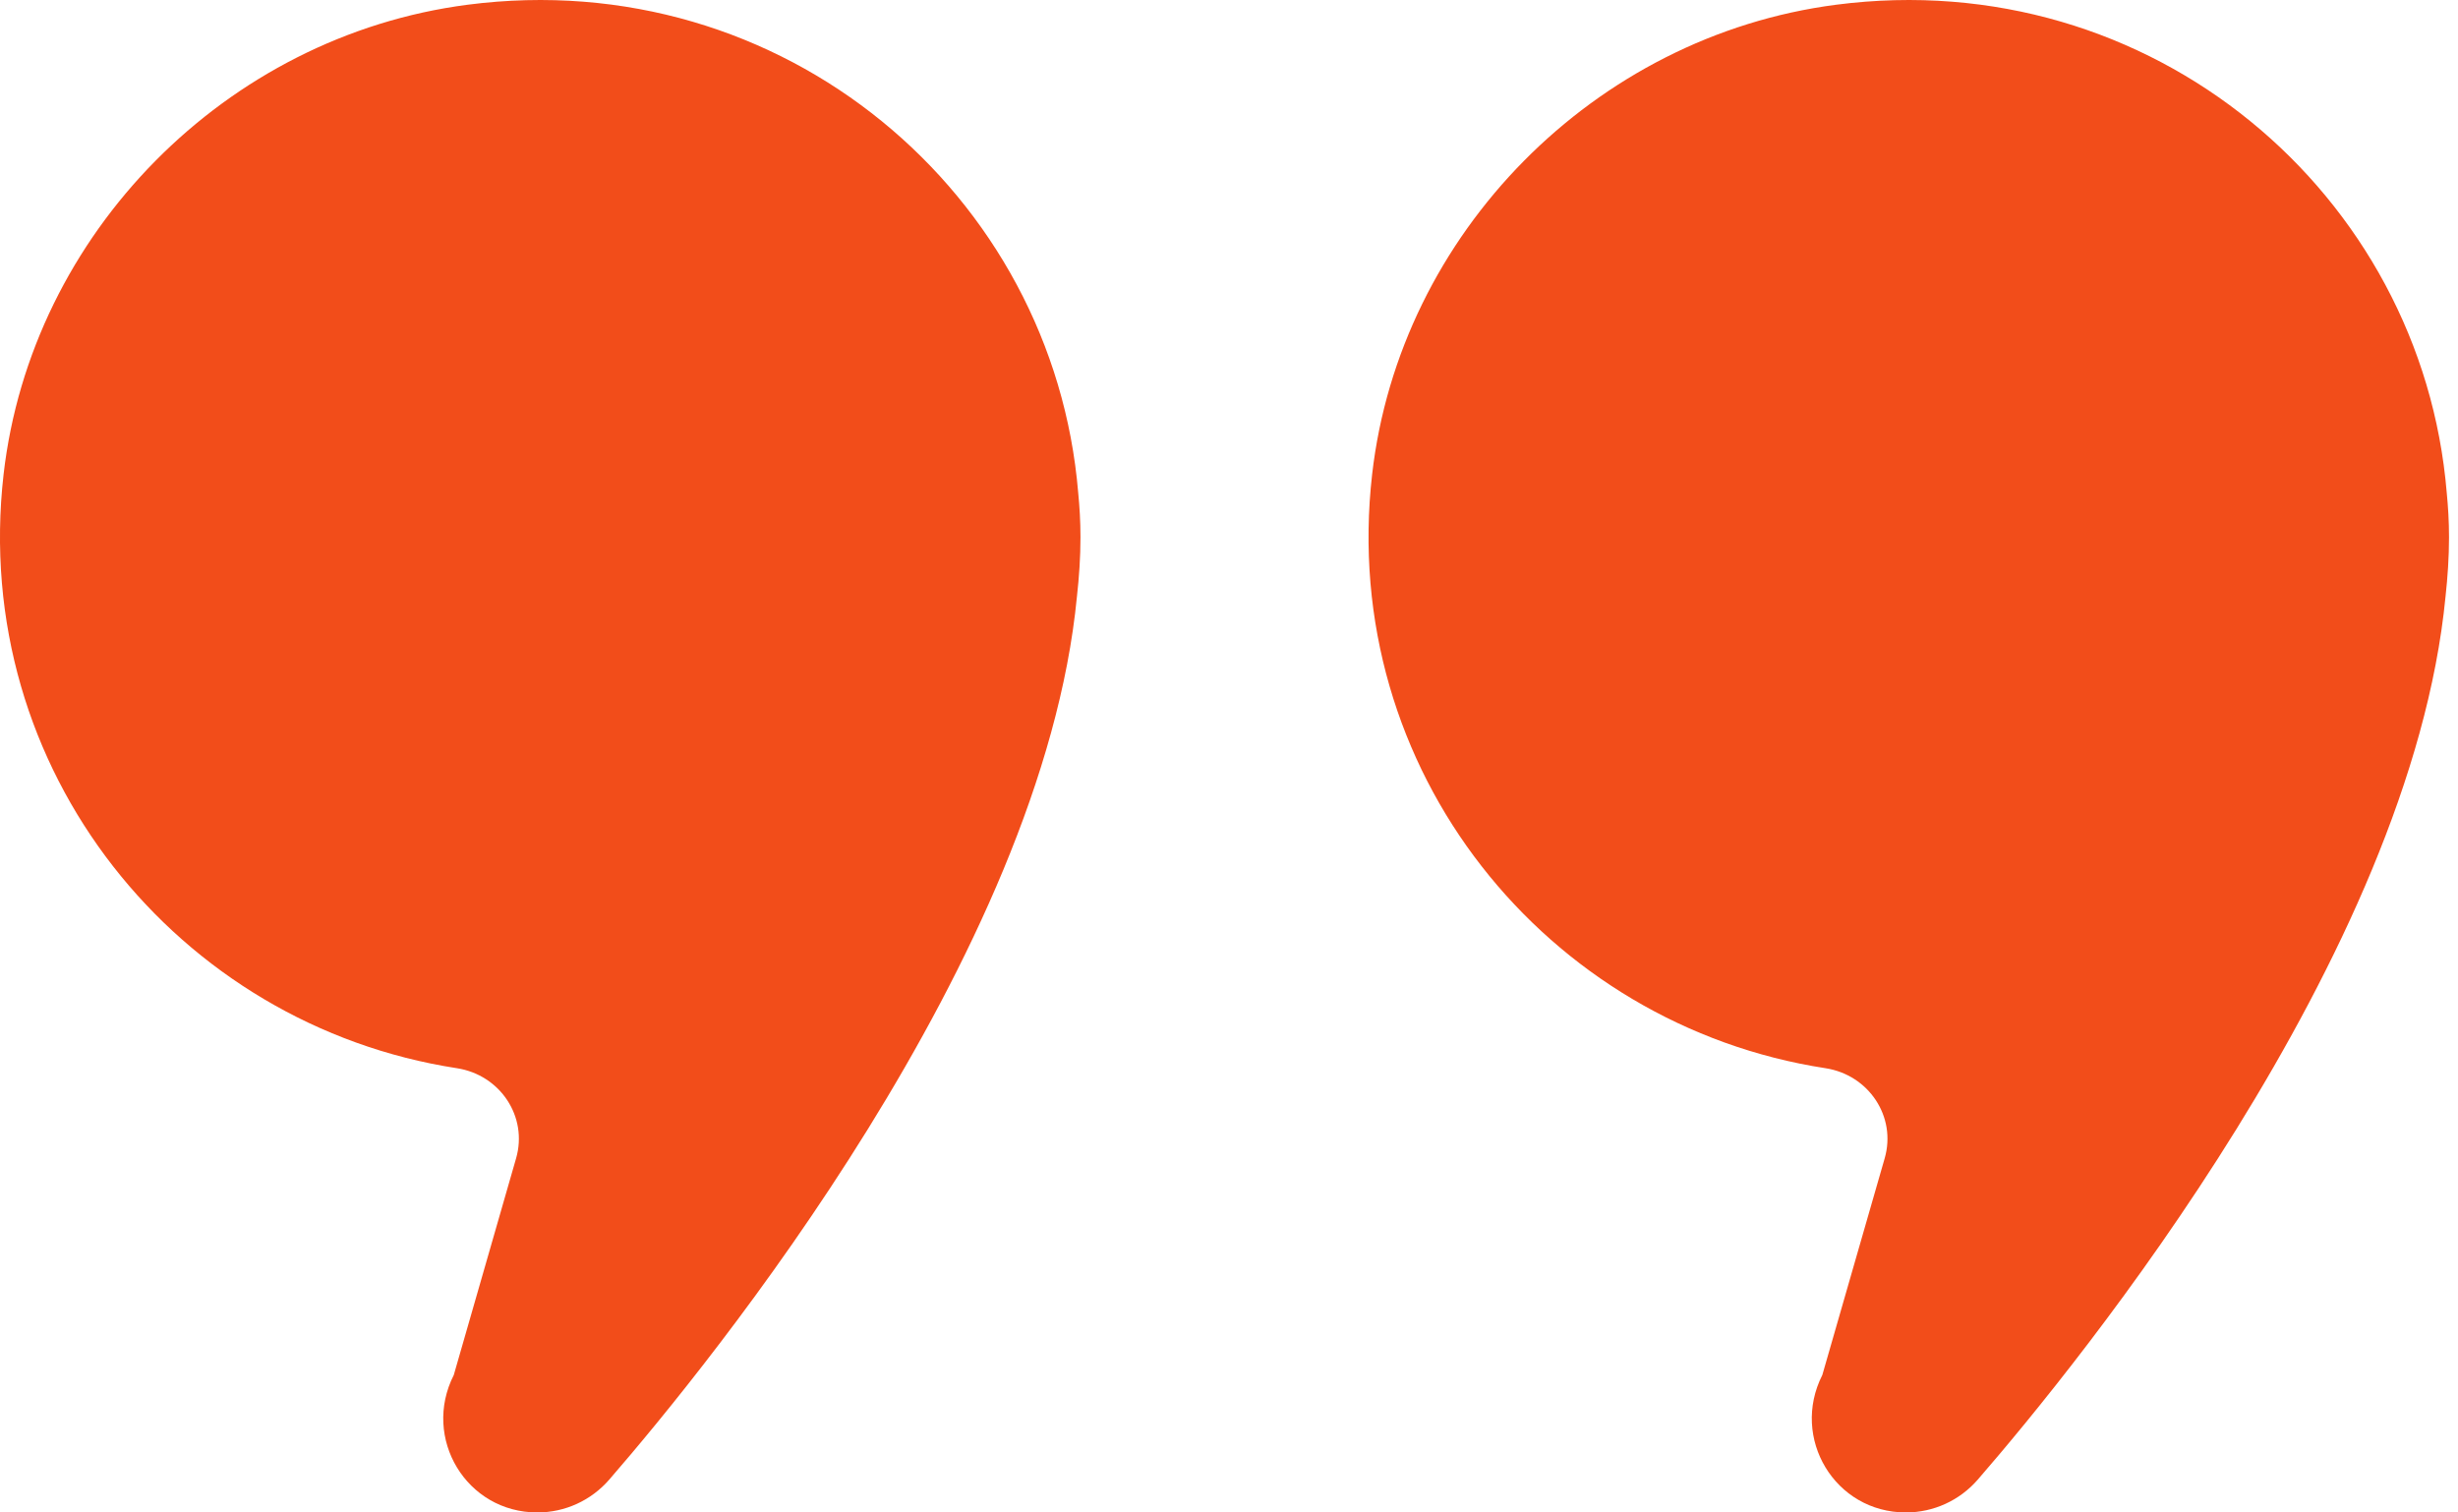
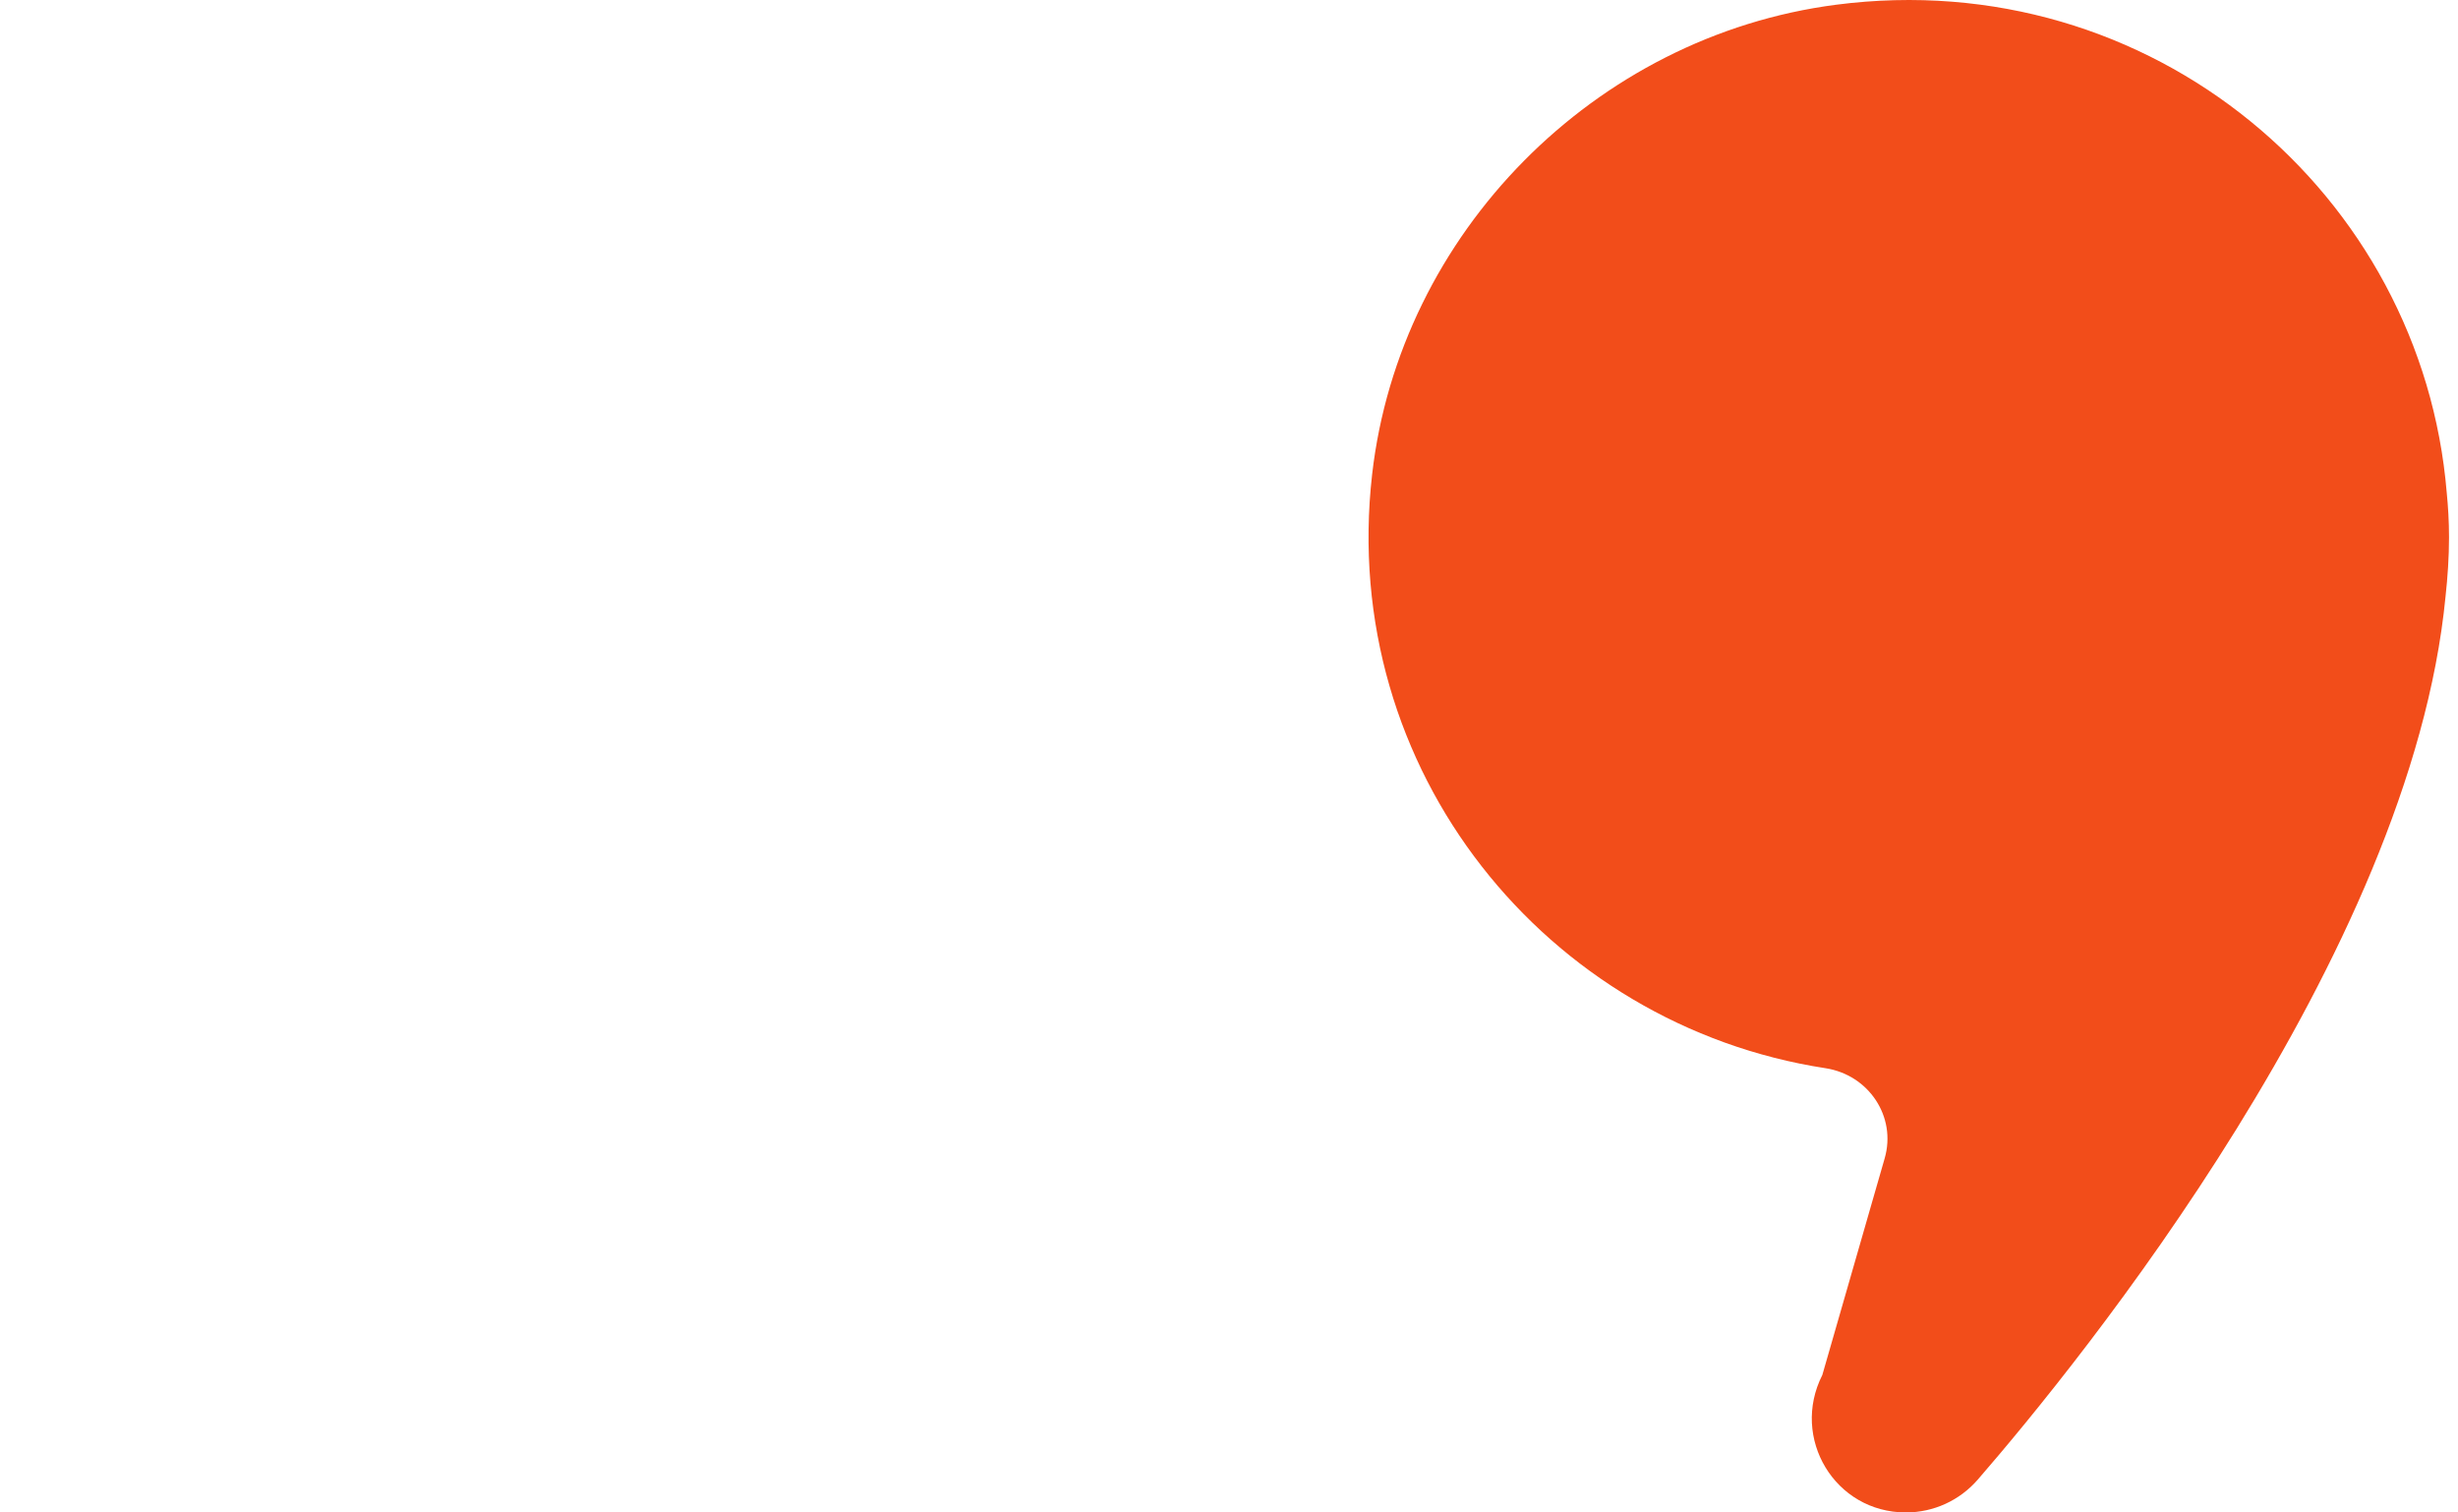
<svg xmlns="http://www.w3.org/2000/svg" width="52" height="32" viewBox="0 0 52 32" fill="none">
-   <path d="M9.6 29.092C8.923 30.427 9.865 32 11.368 32C11.953 32 12.505 31.747 12.888 31.306C15.029 28.836 22.05 20.213 22.783 12.623C22.829 12.211 22.858 11.793 22.858 11.367C22.858 11.022 22.838 10.716 22.81 10.427C22.286 4.098 16.564 -0.765 9.892 0.1C4.78 0.763 0.66 4.94 0.076 10.035C-0.64 16.298 3.768 21.694 9.667 22.601C10.579 22.742 11.173 23.625 10.918 24.508L9.6 29.092Z" fill="#F24D1A" />
  <path d="M38.552 29.092C37.876 30.427 38.817 32 40.32 32C40.905 32 41.457 31.747 41.84 31.306C43.981 28.836 51.002 20.213 51.736 12.623C51.781 12.211 51.81 11.793 51.81 11.367C51.81 11.022 51.79 10.716 51.762 10.427C51.238 4.098 45.516 -0.765 38.844 0.1C33.732 0.763 29.611 4.94 29.028 10.036C28.313 16.298 32.721 21.694 38.62 22.601C39.532 22.742 40.126 23.625 39.871 24.508L38.552 29.092Z" fill="#F24D1A" />
</svg>